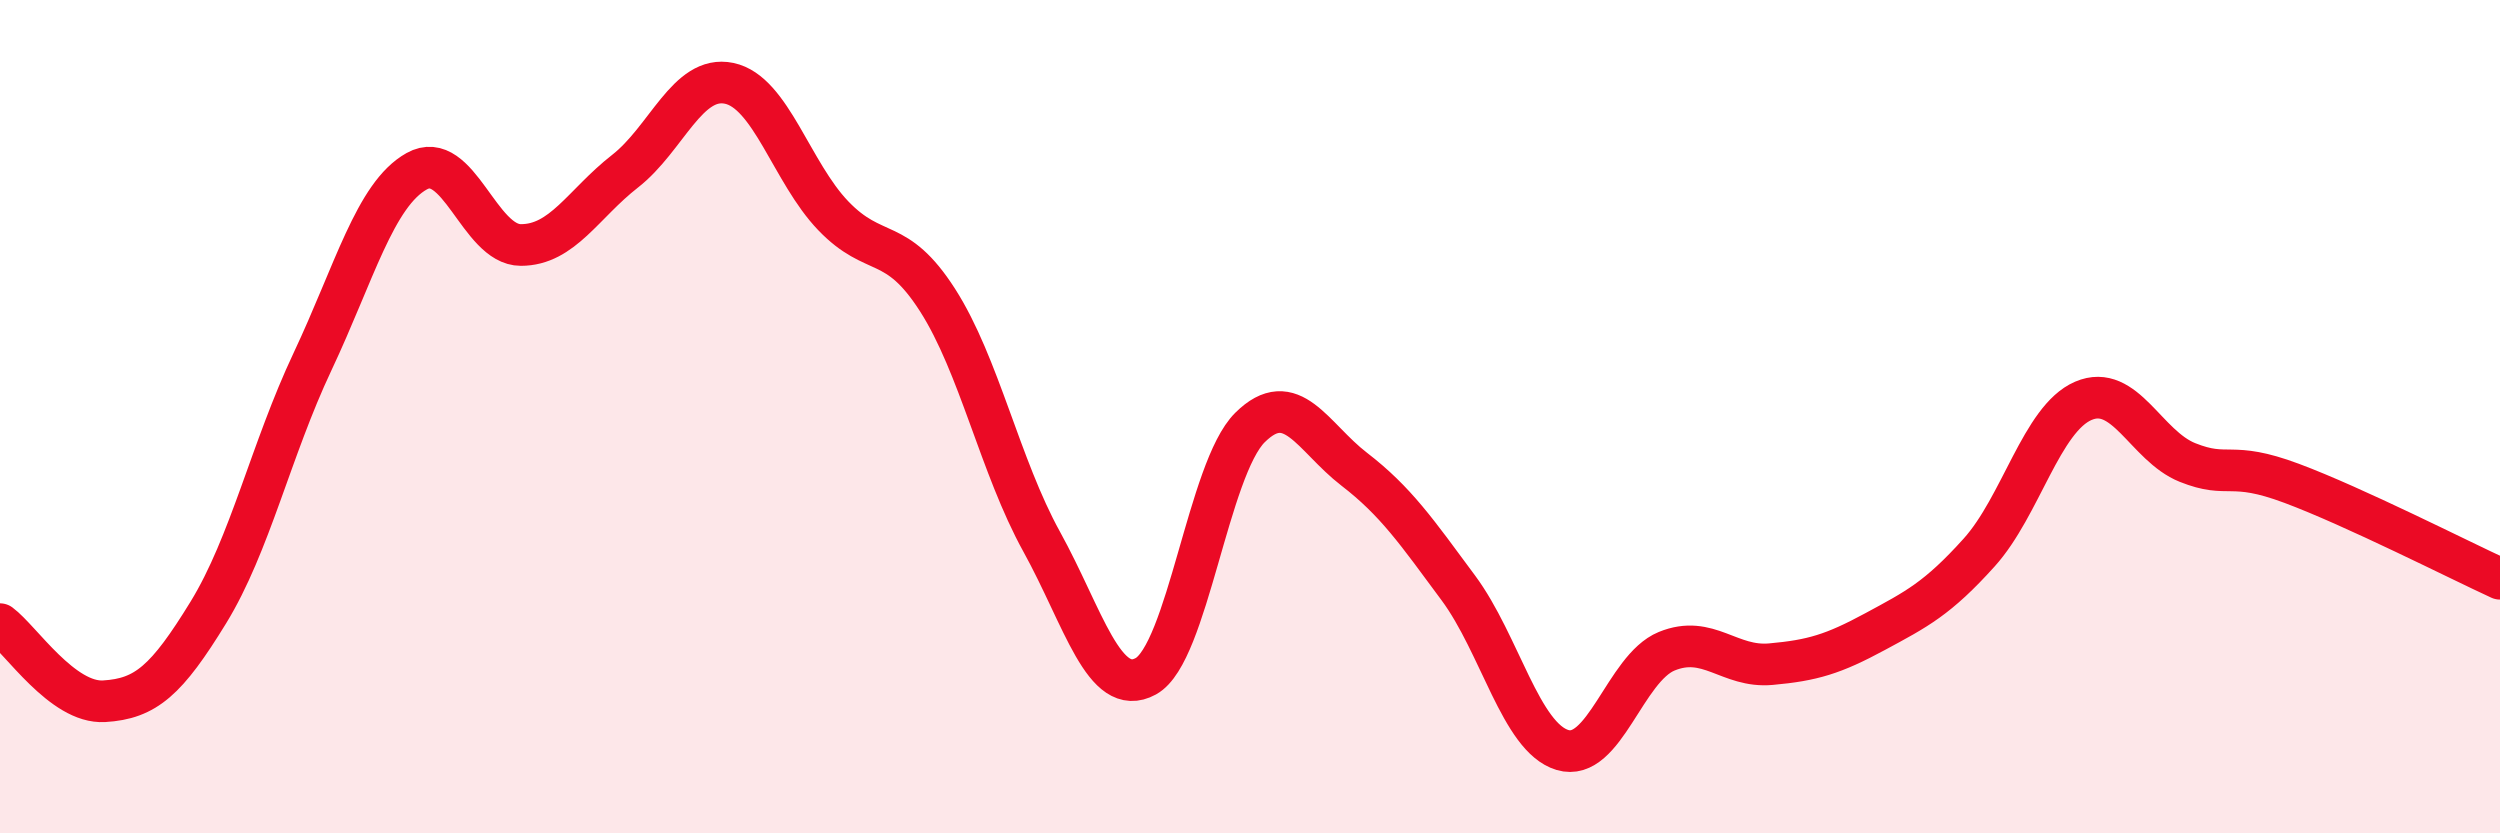
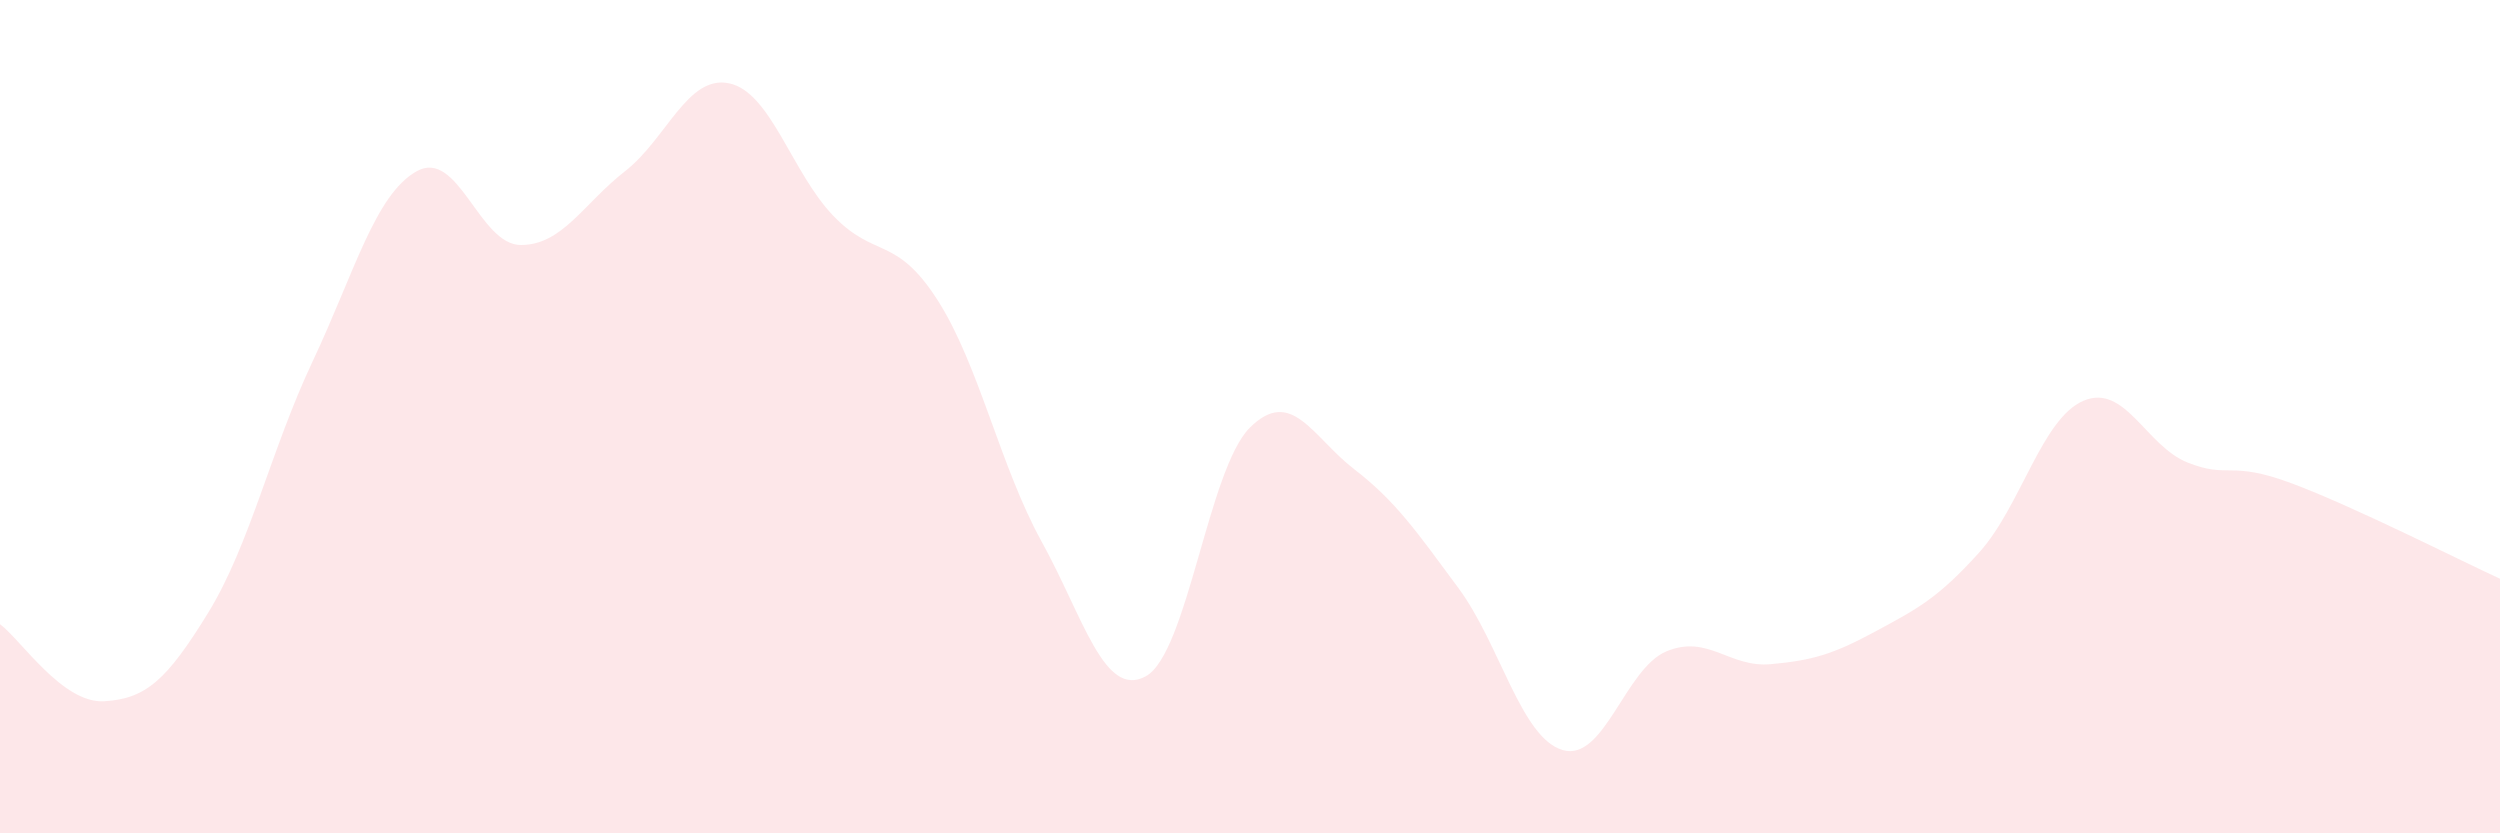
<svg xmlns="http://www.w3.org/2000/svg" width="60" height="20" viewBox="0 0 60 20">
  <path d="M 0,14.98 C 0.5,15.35 1.5,16.89 2.5,16.83 C 3.5,16.77 4,16.33 5,14.7 C 6,13.07 6.5,10.8 7.5,8.68 C 8.5,6.56 9,4.67 10,4.11 C 11,3.55 11.5,5.88 12.5,5.88 C 13.5,5.88 14,4.89 15,4.11 C 16,3.33 16.5,1.79 17.5,2 C 18.5,2.21 19,4.14 20,5.18 C 21,6.22 21.5,5.64 22.5,7.2 C 23.5,8.76 24,11.19 25,13 C 26,14.81 26.5,16.78 27.5,16.23 C 28.5,15.68 29,11.25 30,10.26 C 31,9.27 31.5,10.49 32.5,11.26 C 33.5,12.03 34,12.76 35,14.11 C 36,15.46 36.5,17.7 37.5,18 C 38.5,18.3 39,16.04 40,15.63 C 41,15.22 41.5,16.03 42.5,15.94 C 43.5,15.85 44,15.7 45,15.16 C 46,14.62 46.5,14.37 47.5,13.26 C 48.5,12.15 49,10.05 50,9.62 C 51,9.19 51.5,10.7 52.5,11.1 C 53.5,11.5 53.5,11.04 55,11.6 C 56.5,12.16 59,13.43 60,13.89L60 20L0 20Z" fill="#EB0A25" opacity="0.1" stroke-linecap="round" stroke-linejoin="round" />
-   <path d="M 0,14.98 C 0.5,15.35 1.5,16.89 2.5,16.83 C 3.5,16.77 4,16.33 5,14.7 C 6,13.07 6.5,10.8 7.5,8.68 C 8.5,6.56 9,4.67 10,4.11 C 11,3.55 11.5,5.88 12.5,5.88 C 13.5,5.88 14,4.89 15,4.11 C 16,3.33 16.5,1.79 17.5,2 C 18.5,2.21 19,4.14 20,5.18 C 21,6.22 21.5,5.64 22.5,7.2 C 23.5,8.76 24,11.19 25,13 C 26,14.81 26.5,16.78 27.5,16.23 C 28.5,15.68 29,11.25 30,10.26 C 31,9.27 31.5,10.49 32.5,11.26 C 33.5,12.03 34,12.76 35,14.11 C 36,15.46 36.5,17.7 37.5,18 C 38.5,18.3 39,16.04 40,15.63 C 41,15.22 41.5,16.03 42.5,15.94 C 43.5,15.85 44,15.7 45,15.16 C 46,14.62 46.5,14.37 47.5,13.26 C 48.5,12.15 49,10.05 50,9.62 C 51,9.19 51.5,10.7 52.5,11.1 C 53.5,11.5 53.5,11.04 55,11.6 C 56.5,12.16 59,13.43 60,13.89" stroke="#EB0A25" stroke-width="1" fill="none" stroke-linecap="round" stroke-linejoin="round" />
</svg>